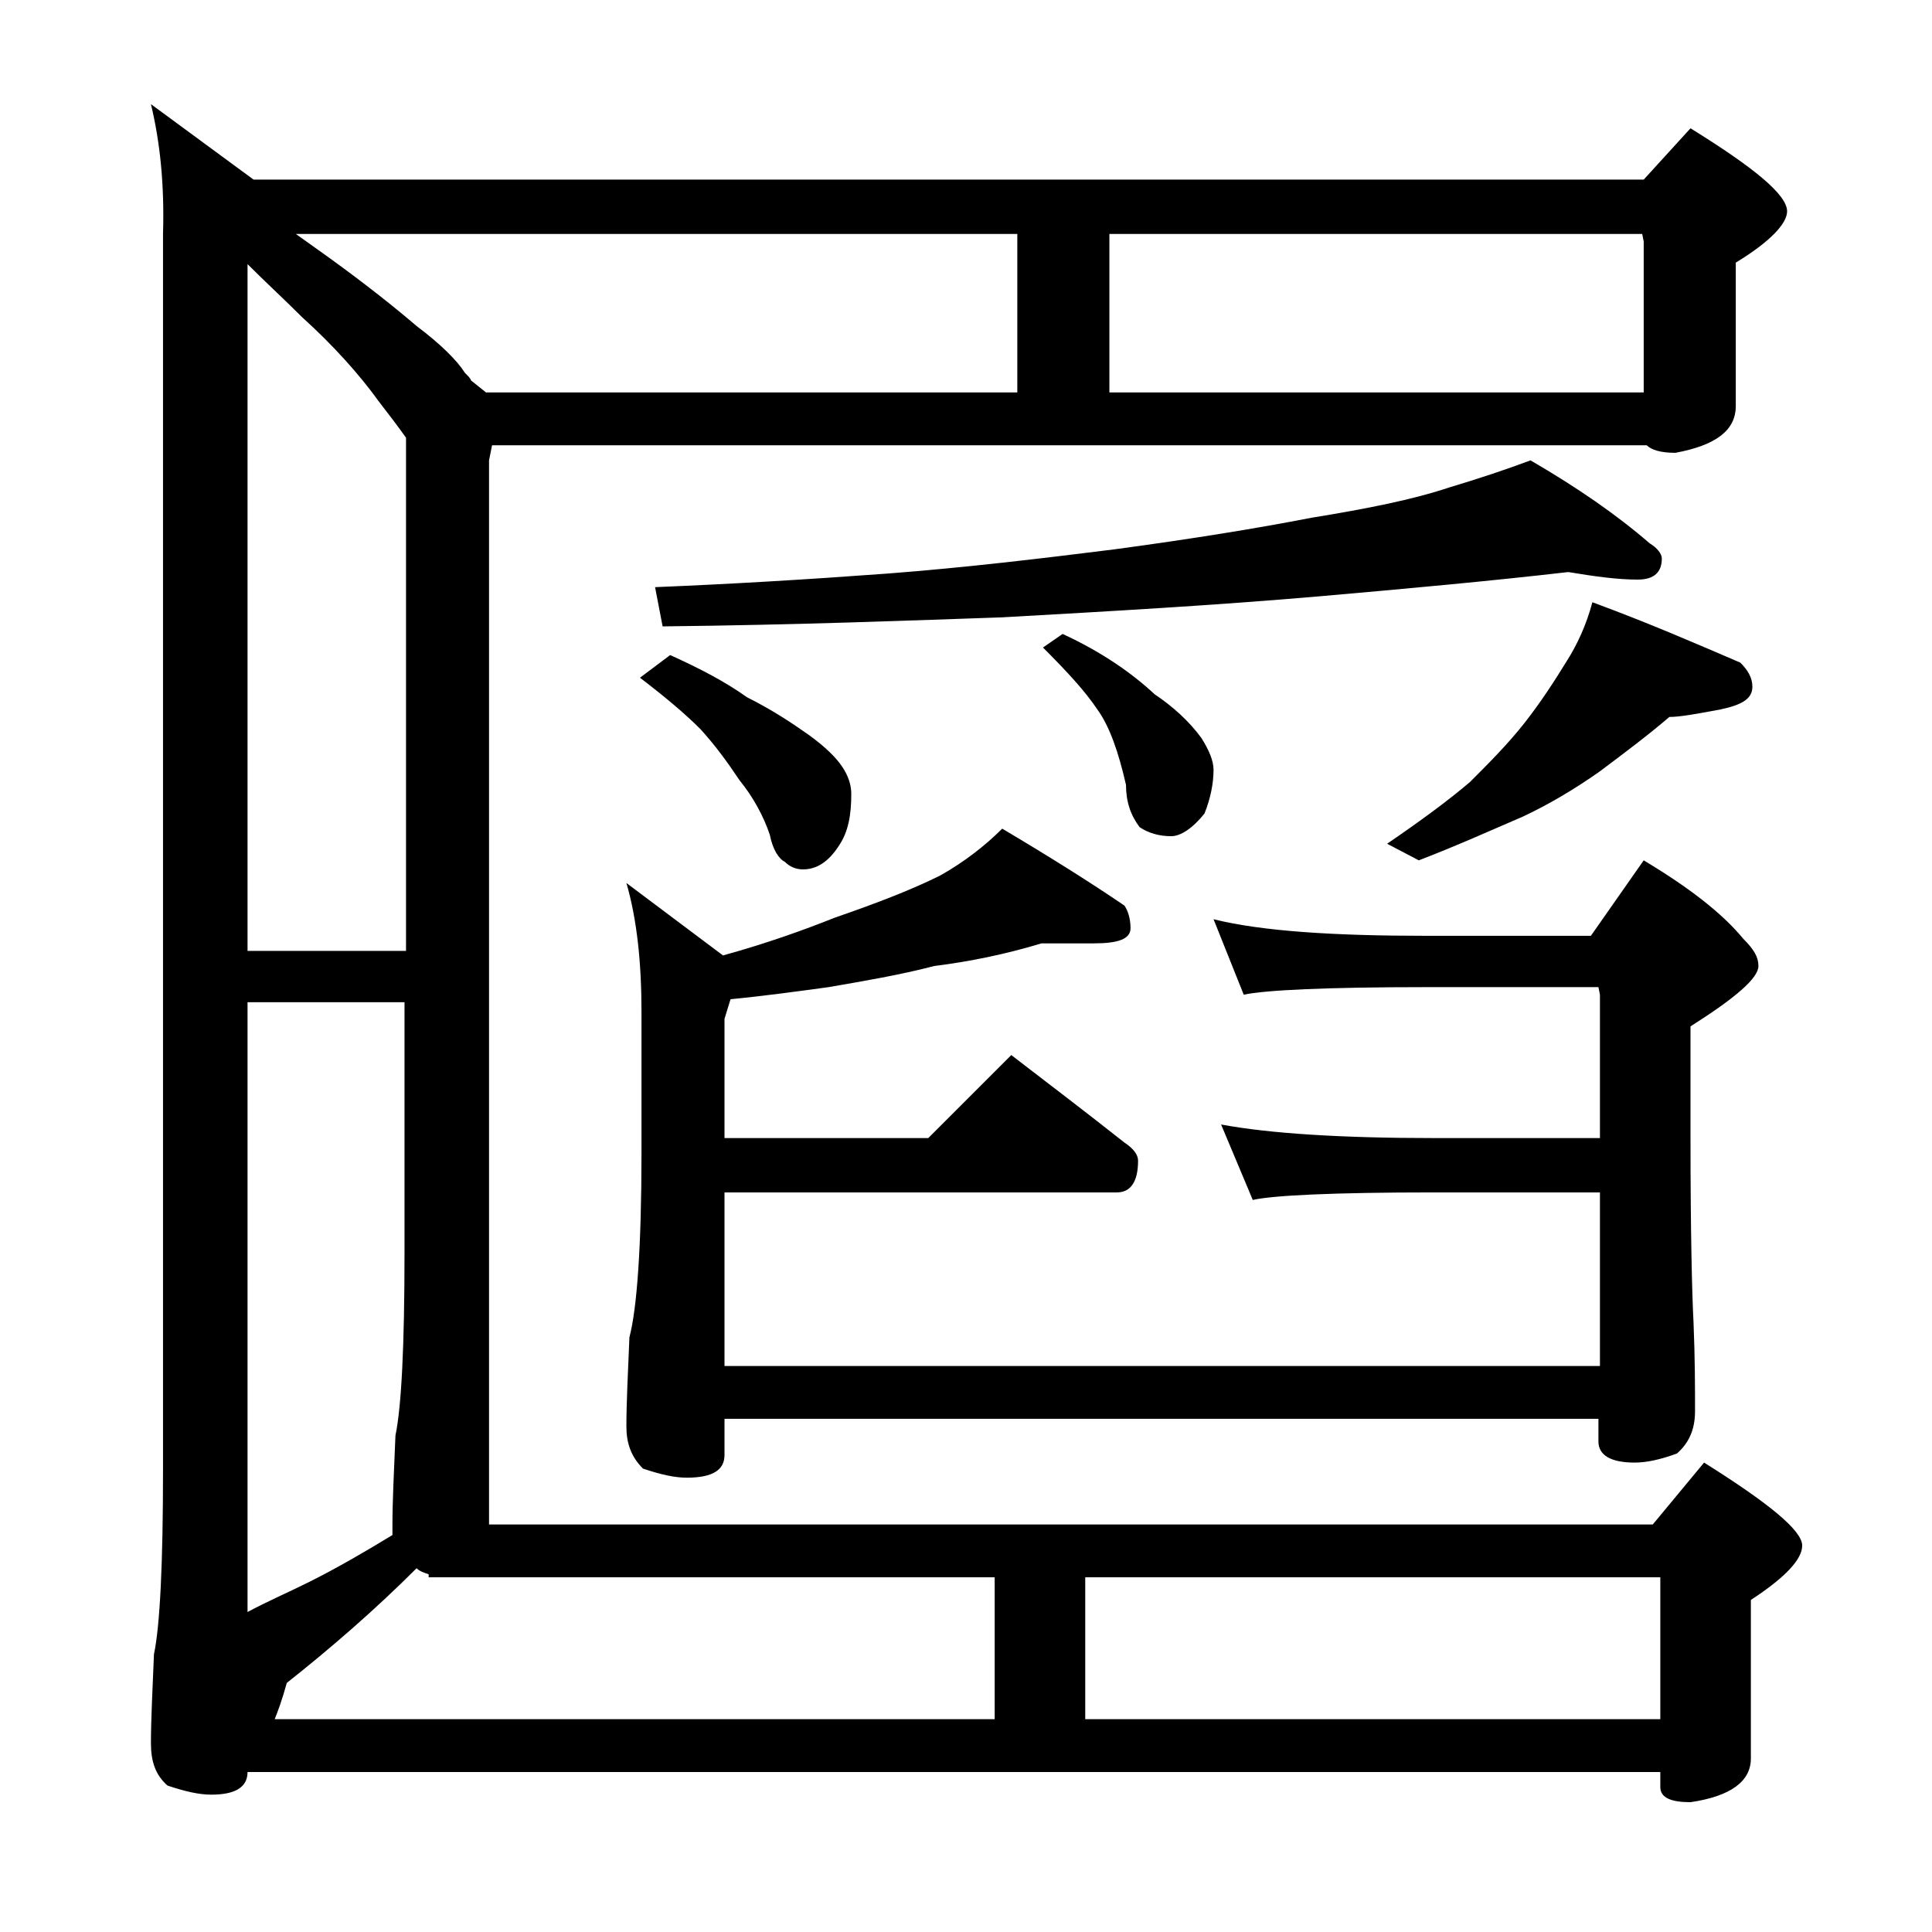
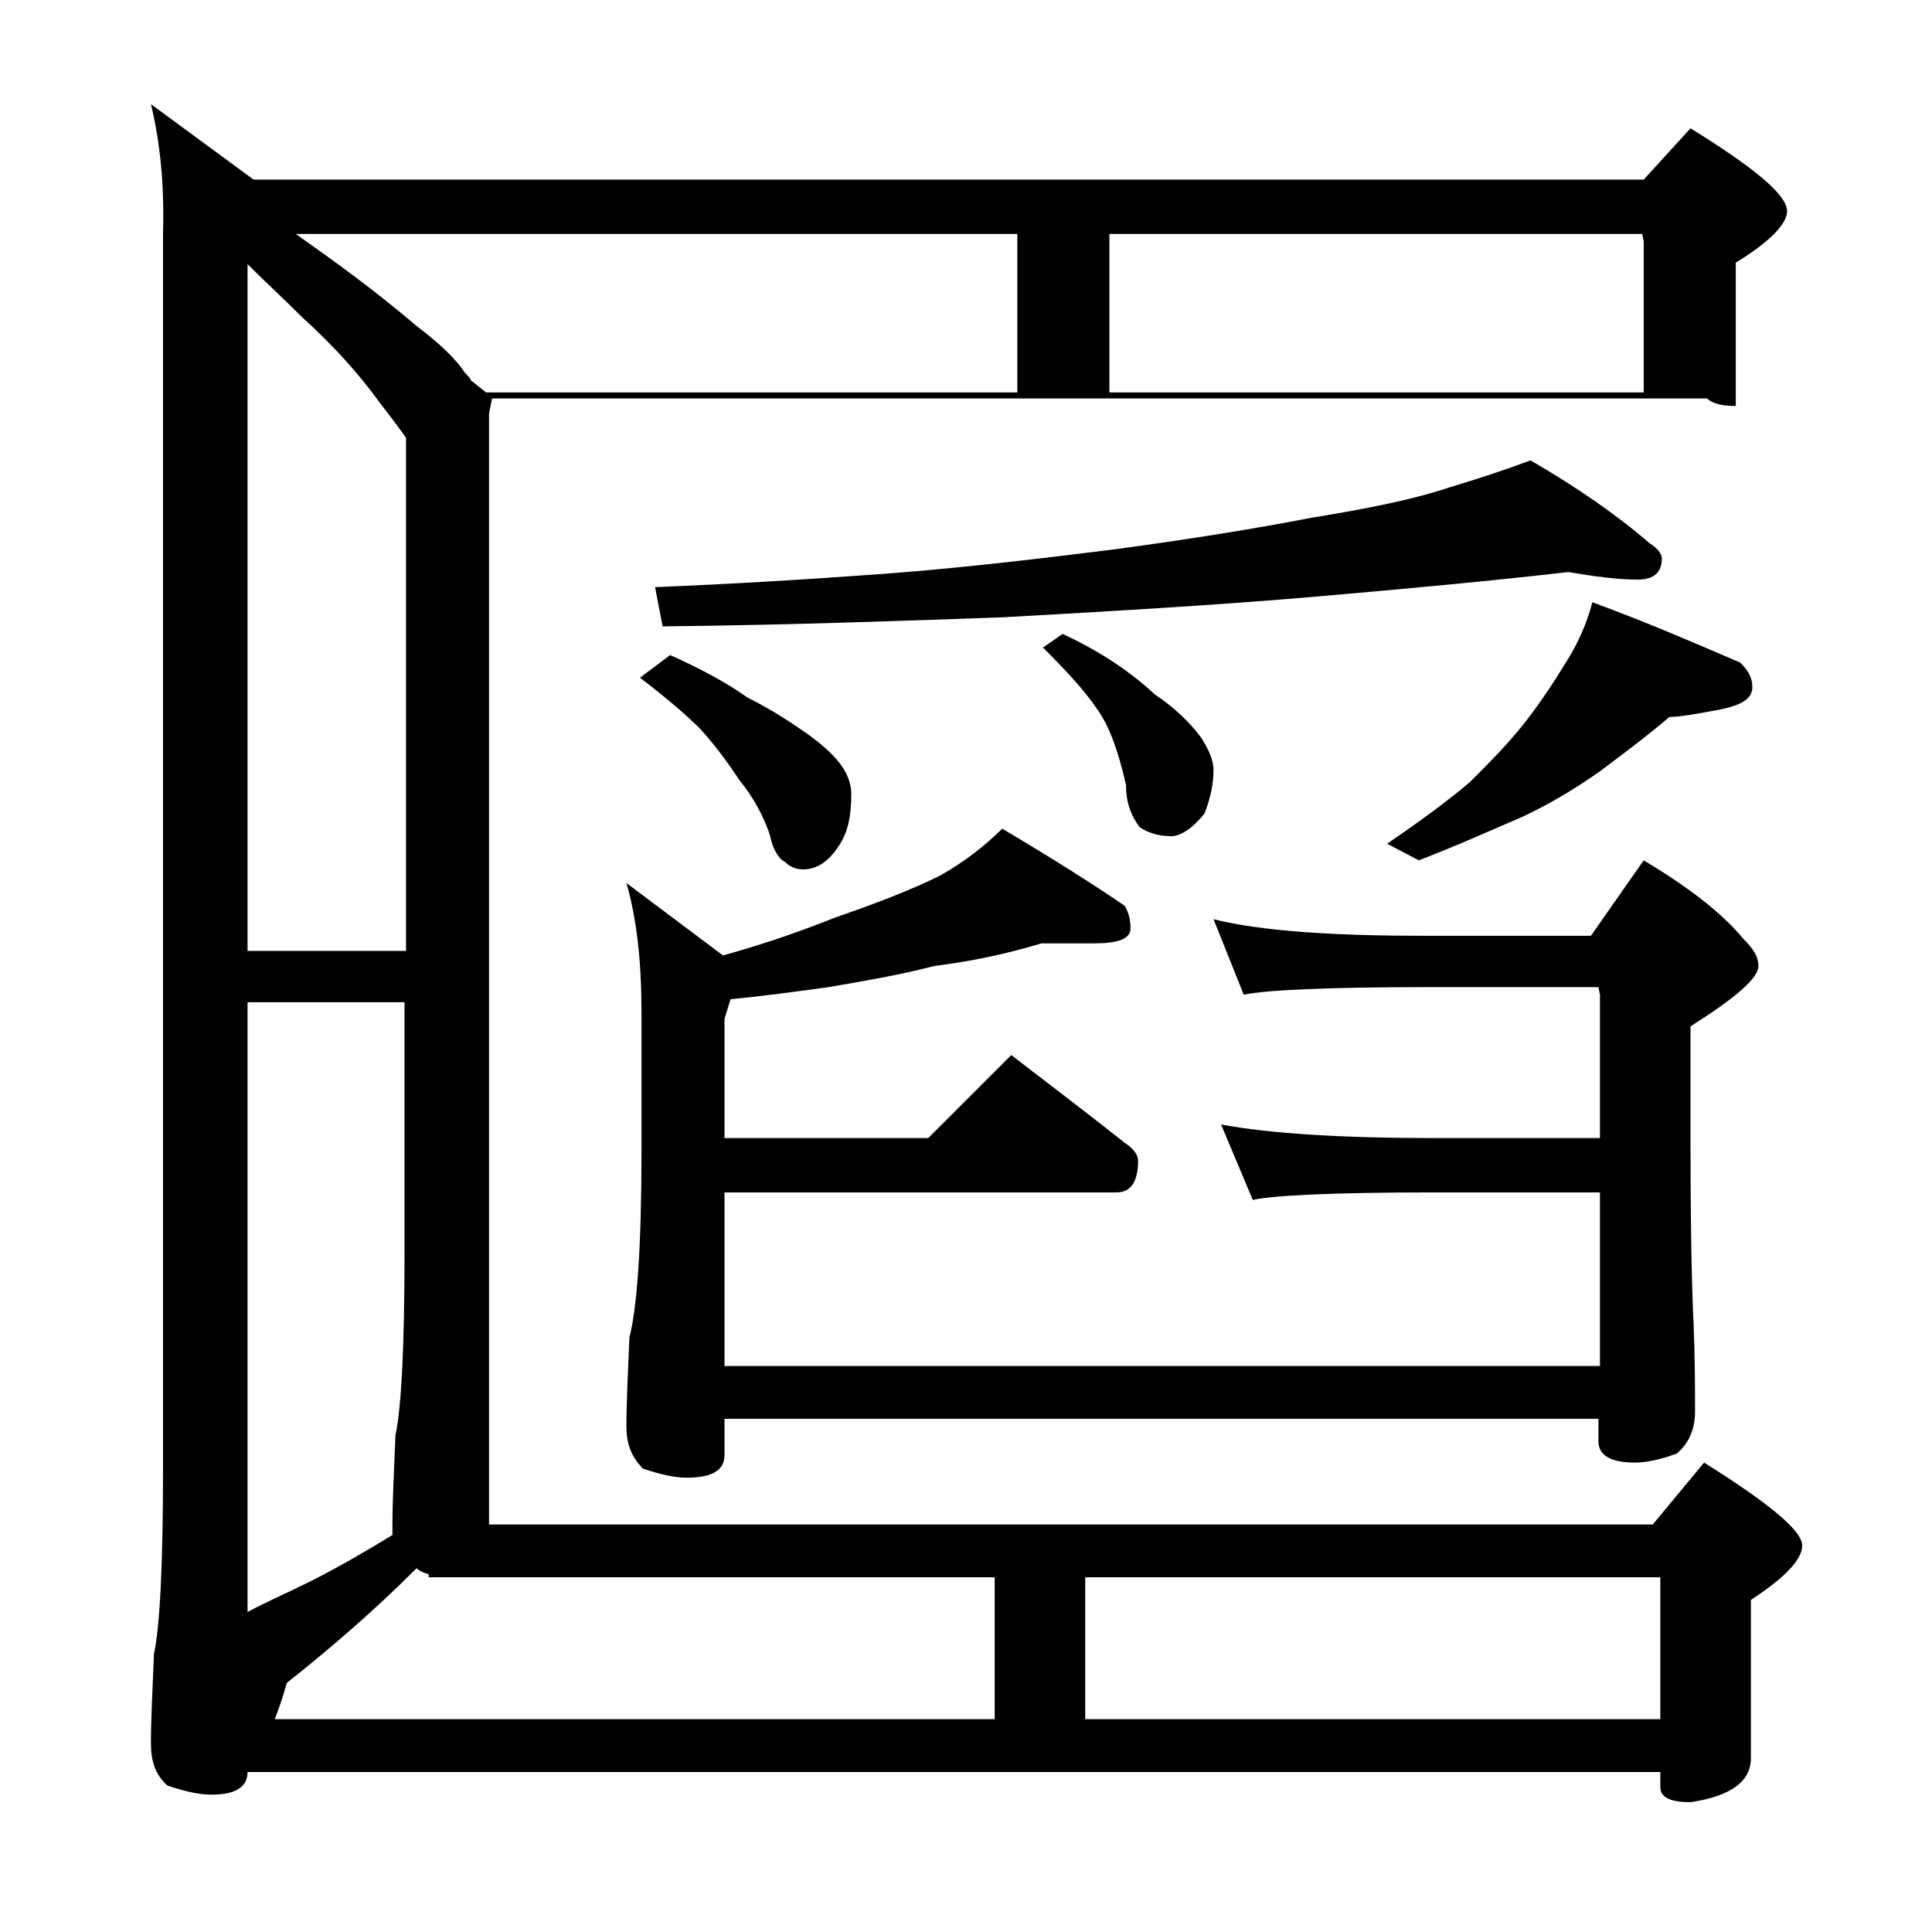
<svg xmlns="http://www.w3.org/2000/svg" version="1.1" x="0px" y="0px" viewBox="0 0 128 128" enable-background="new 0 0 128 128" xml:space="preserve">
  <g id="Layer_1">
</g>
  <g id="text">
-     <path d="M10,6.9l6.8,5h92.1l3.1-3.4c4.2,2.6,6.4,4.4,6.4,5.5c0,0.8-1.1,2-3.4,3.4v9.5c0,1.6-1.3,2.6-4,3.1c-1,0-1.6-0.2-1.9-0.5   H32.6l-0.2,1V101h77.1l3.4-4.1c4.3,2.7,6.5,4.5,6.5,5.5c0,0.9-1.1,2.1-3.4,3.6v10.5c0,1.5-1.3,2.5-4,2.9c-1.3,0-2-0.3-2-1v-1H16.4   c0,1-0.8,1.5-2.4,1.5c-0.8,0-1.7-0.2-2.9-0.6c-0.8-0.7-1.1-1.6-1.1-2.8c0-1.5,0.1-3.5,0.2-5.9c0.4-1.9,0.6-6,0.6-12.2V15.5   C10.9,12.2,10.6,9.4,10,6.9z M16.4,63h10.5V29c-0.5-0.7-1.1-1.5-1.8-2.4c-1.3-1.8-3-3.7-5.1-5.6c-1.2-1.2-2.4-2.3-3.6-3.5V63z    M16.4,106.8c1.3-0.7,2.7-1.3,4.1-2c1.8-0.9,3.7-2,5.5-3.1V101c0-1.5,0.1-3.5,0.2-5.9c0.4-1.9,0.6-6,0.6-12.1V66.4H16.4V106.8z    M65.9,113.9v-9.4H28.4v-0.2c-0.3-0.1-0.6-0.2-0.8-0.4c-2.8,2.8-5.7,5.3-8.6,7.6c-0.3,1.1-0.6,1.9-0.8,2.4H65.9z M19.6,15.5   c0.7,0.5,1.4,1,2.1,1.5c2.5,1.8,4.5,3.4,5.9,4.6c1.6,1.2,2.7,2.3,3.2,3.1c0.2,0.2,0.4,0.4,0.4,0.5l1,0.8h35.2V15.5H19.6z M69,62.5   c-2.3,0.7-4.7,1.2-7.1,1.5c-2.3,0.6-4.7,1-7,1.4c-2.2,0.3-4.4,0.6-6.5,0.8L48,67.5v7.9h13.5l5.5-5.5c2.6,2,5.1,3.9,7.5,5.8   c0.6,0.4,0.9,0.8,0.9,1.2c0,1.4-0.5,2.1-1.4,2.1H48v11.5h58V79H95c-6.7,0-10.7,0.2-12,0.5l-2.1-5c3.2,0.6,8,0.9,14.1,0.9h11v-9.5   l-0.1-0.5H94.5c-6.7,0-10.7,0.2-12.1,0.5l-2-5c3.2,0.8,8,1.1,14.1,1.1h10.9l3.5-5c3,1.8,5.2,3.5,6.6,5.2c0.7,0.7,1,1.2,1,1.8   c0,0.8-1.5,2.1-4.5,4v7.4c0,6.2,0.1,10.3,0.2,12.2c0.1,2.4,0.1,4.4,0.1,5.9c0,1.2-0.4,2.1-1.2,2.8c-1.1,0.4-2,0.6-2.8,0.6   c-1.6,0-2.4-0.5-2.4-1.4V94H48v2.4c0,1-0.8,1.5-2.5,1.5c-0.8,0-1.7-0.2-2.9-0.6c-0.8-0.8-1.1-1.7-1.1-2.8c0-1.5,0.1-3.5,0.2-5.9   c0.5-1.9,0.8-6,0.8-12.2V67c0-3.2-0.3-6.1-1-8.5l6.4,4.8c2.9-0.8,5.4-1.7,7.4-2.5c2.9-1,5.2-1.9,7-2.8c1.6-0.9,3-2,4.1-3.1   c3.2,1.9,5.9,3.6,8.1,5.1c0.2,0.3,0.4,0.8,0.4,1.5c0,0.7-0.8,1-2.4,1H69z M44.4,43.4c2,0.9,3.7,1.8,5.1,2.8   c1.8,0.9,3.1,1.8,4.1,2.5c1.1,0.8,1.8,1.5,2.2,2.1c0.4,0.6,0.6,1.2,0.6,1.8c0,1.4-0.2,2.5-0.8,3.4c-0.7,1.1-1.5,1.6-2.4,1.6   c-0.5,0-0.9-0.2-1.2-0.5c-0.4-0.2-0.8-0.8-1-1.8c-0.4-1.2-1.1-2.5-2-3.6c-0.8-1.2-1.6-2.3-2.6-3.4c-1-1-2.3-2.1-4-3.4L44.4,43.4z    M103.9,37.9c-5.2,0.6-10.7,1.1-16.4,1.6c-6.9,0.6-14,1-21.1,1.4c-5.9,0.2-13.4,0.5-22.5,0.6l-0.5-2.6c4.9-0.2,10-0.5,15.4-0.9   c5.2-0.4,10.2-1,15-1.6c5.2-0.7,9.5-1.4,13.1-2.1c3.7-0.6,6.7-1.2,9.1-2c2-0.6,3.8-1.2,5.4-1.8c3.1,1.8,5.7,3.6,7.9,5.5   c0.5,0.3,0.8,0.7,0.8,1c0,0.9-0.5,1.4-1.6,1.4C107.2,38.4,105.7,38.2,103.9,37.9z M70.4,42c2.6,1.2,4.6,2.6,6.1,4   c1.2,0.8,2.3,1.8,3.1,2.9c0.5,0.8,0.8,1.5,0.8,2.1c0,0.9-0.2,1.9-0.6,2.9c-0.8,1-1.6,1.5-2.2,1.5c-0.8,0-1.5-0.2-2.1-0.6   c-0.6-0.8-0.9-1.7-0.9-2.8c-0.5-2.2-1.1-3.9-1.9-5c-0.8-1.2-2-2.5-3.6-4.1L70.4,42z M110,113.9v-9.4H71.9v9.4H110z M73.5,15.5V26   h35.4V16l-0.1-0.5H73.5z M105.5,39.9c3.8,1.4,7,2.8,9.8,4c0.5,0.5,0.8,1,0.8,1.6c0,0.8-0.7,1.2-2.1,1.5c-1.6,0.3-2.7,0.5-3.4,0.5   c-1.4,1.2-3,2.4-4.6,3.6c-1.7,1.2-3.4,2.2-5.1,3C98.8,55,96.6,56,94,57l-2.1-1.1c2.2-1.5,4.1-2.9,5.5-4.1c1.2-1.2,2.5-2.5,3.6-3.9   c1.1-1.4,2-2.8,2.8-4.1C104.5,42.7,105.1,41.4,105.5,39.9z" />
+     <path d="M10,6.9l6.8,5h92.1l3.1-3.4c4.2,2.6,6.4,4.4,6.4,5.5c0,0.8-1.1,2-3.4,3.4v9.5c-1,0-1.6-0.2-1.9-0.5   H32.6l-0.2,1V101h77.1l3.4-4.1c4.3,2.7,6.5,4.5,6.5,5.5c0,0.9-1.1,2.1-3.4,3.6v10.5c0,1.5-1.3,2.5-4,2.9c-1.3,0-2-0.3-2-1v-1H16.4   c0,1-0.8,1.5-2.4,1.5c-0.8,0-1.7-0.2-2.9-0.6c-0.8-0.7-1.1-1.6-1.1-2.8c0-1.5,0.1-3.5,0.2-5.9c0.4-1.9,0.6-6,0.6-12.2V15.5   C10.9,12.2,10.6,9.4,10,6.9z M16.4,63h10.5V29c-0.5-0.7-1.1-1.5-1.8-2.4c-1.3-1.8-3-3.7-5.1-5.6c-1.2-1.2-2.4-2.3-3.6-3.5V63z    M16.4,106.8c1.3-0.7,2.7-1.3,4.1-2c1.8-0.9,3.7-2,5.5-3.1V101c0-1.5,0.1-3.5,0.2-5.9c0.4-1.9,0.6-6,0.6-12.1V66.4H16.4V106.8z    M65.9,113.9v-9.4H28.4v-0.2c-0.3-0.1-0.6-0.2-0.8-0.4c-2.8,2.8-5.7,5.3-8.6,7.6c-0.3,1.1-0.6,1.9-0.8,2.4H65.9z M19.6,15.5   c0.7,0.5,1.4,1,2.1,1.5c2.5,1.8,4.5,3.4,5.9,4.6c1.6,1.2,2.7,2.3,3.2,3.1c0.2,0.2,0.4,0.4,0.4,0.5l1,0.8h35.2V15.5H19.6z M69,62.5   c-2.3,0.7-4.7,1.2-7.1,1.5c-2.3,0.6-4.7,1-7,1.4c-2.2,0.3-4.4,0.6-6.5,0.8L48,67.5v7.9h13.5l5.5-5.5c2.6,2,5.1,3.9,7.5,5.8   c0.6,0.4,0.9,0.8,0.9,1.2c0,1.4-0.5,2.1-1.4,2.1H48v11.5h58V79H95c-6.7,0-10.7,0.2-12,0.5l-2.1-5c3.2,0.6,8,0.9,14.1,0.9h11v-9.5   l-0.1-0.5H94.5c-6.7,0-10.7,0.2-12.1,0.5l-2-5c3.2,0.8,8,1.1,14.1,1.1h10.9l3.5-5c3,1.8,5.2,3.5,6.6,5.2c0.7,0.7,1,1.2,1,1.8   c0,0.8-1.5,2.1-4.5,4v7.4c0,6.2,0.1,10.3,0.2,12.2c0.1,2.4,0.1,4.4,0.1,5.9c0,1.2-0.4,2.1-1.2,2.8c-1.1,0.4-2,0.6-2.8,0.6   c-1.6,0-2.4-0.5-2.4-1.4V94H48v2.4c0,1-0.8,1.5-2.5,1.5c-0.8,0-1.7-0.2-2.9-0.6c-0.8-0.8-1.1-1.7-1.1-2.8c0-1.5,0.1-3.5,0.2-5.9   c0.5-1.9,0.8-6,0.8-12.2V67c0-3.2-0.3-6.1-1-8.5l6.4,4.8c2.9-0.8,5.4-1.7,7.4-2.5c2.9-1,5.2-1.9,7-2.8c1.6-0.9,3-2,4.1-3.1   c3.2,1.9,5.9,3.6,8.1,5.1c0.2,0.3,0.4,0.8,0.4,1.5c0,0.7-0.8,1-2.4,1H69z M44.4,43.4c2,0.9,3.7,1.8,5.1,2.8   c1.8,0.9,3.1,1.8,4.1,2.5c1.1,0.8,1.8,1.5,2.2,2.1c0.4,0.6,0.6,1.2,0.6,1.8c0,1.4-0.2,2.5-0.8,3.4c-0.7,1.1-1.5,1.6-2.4,1.6   c-0.5,0-0.9-0.2-1.2-0.5c-0.4-0.2-0.8-0.8-1-1.8c-0.4-1.2-1.1-2.5-2-3.6c-0.8-1.2-1.6-2.3-2.6-3.4c-1-1-2.3-2.1-4-3.4L44.4,43.4z    M103.9,37.9c-5.2,0.6-10.7,1.1-16.4,1.6c-6.9,0.6-14,1-21.1,1.4c-5.9,0.2-13.4,0.5-22.5,0.6l-0.5-2.6c4.9-0.2,10-0.5,15.4-0.9   c5.2-0.4,10.2-1,15-1.6c5.2-0.7,9.5-1.4,13.1-2.1c3.7-0.6,6.7-1.2,9.1-2c2-0.6,3.8-1.2,5.4-1.8c3.1,1.8,5.7,3.6,7.9,5.5   c0.5,0.3,0.8,0.7,0.8,1c0,0.9-0.5,1.4-1.6,1.4C107.2,38.4,105.7,38.2,103.9,37.9z M70.4,42c2.6,1.2,4.6,2.6,6.1,4   c1.2,0.8,2.3,1.8,3.1,2.9c0.5,0.8,0.8,1.5,0.8,2.1c0,0.9-0.2,1.9-0.6,2.9c-0.8,1-1.6,1.5-2.2,1.5c-0.8,0-1.5-0.2-2.1-0.6   c-0.6-0.8-0.9-1.7-0.9-2.8c-0.5-2.2-1.1-3.9-1.9-5c-0.8-1.2-2-2.5-3.6-4.1L70.4,42z M110,113.9v-9.4H71.9v9.4H110z M73.5,15.5V26   h35.4V16l-0.1-0.5H73.5z M105.5,39.9c3.8,1.4,7,2.8,9.8,4c0.5,0.5,0.8,1,0.8,1.6c0,0.8-0.7,1.2-2.1,1.5c-1.6,0.3-2.7,0.5-3.4,0.5   c-1.4,1.2-3,2.4-4.6,3.6c-1.7,1.2-3.4,2.2-5.1,3C98.8,55,96.6,56,94,57l-2.1-1.1c2.2-1.5,4.1-2.9,5.5-4.1c1.2-1.2,2.5-2.5,3.6-3.9   c1.1-1.4,2-2.8,2.8-4.1C104.5,42.7,105.1,41.4,105.5,39.9z" />
  </g>
</svg>